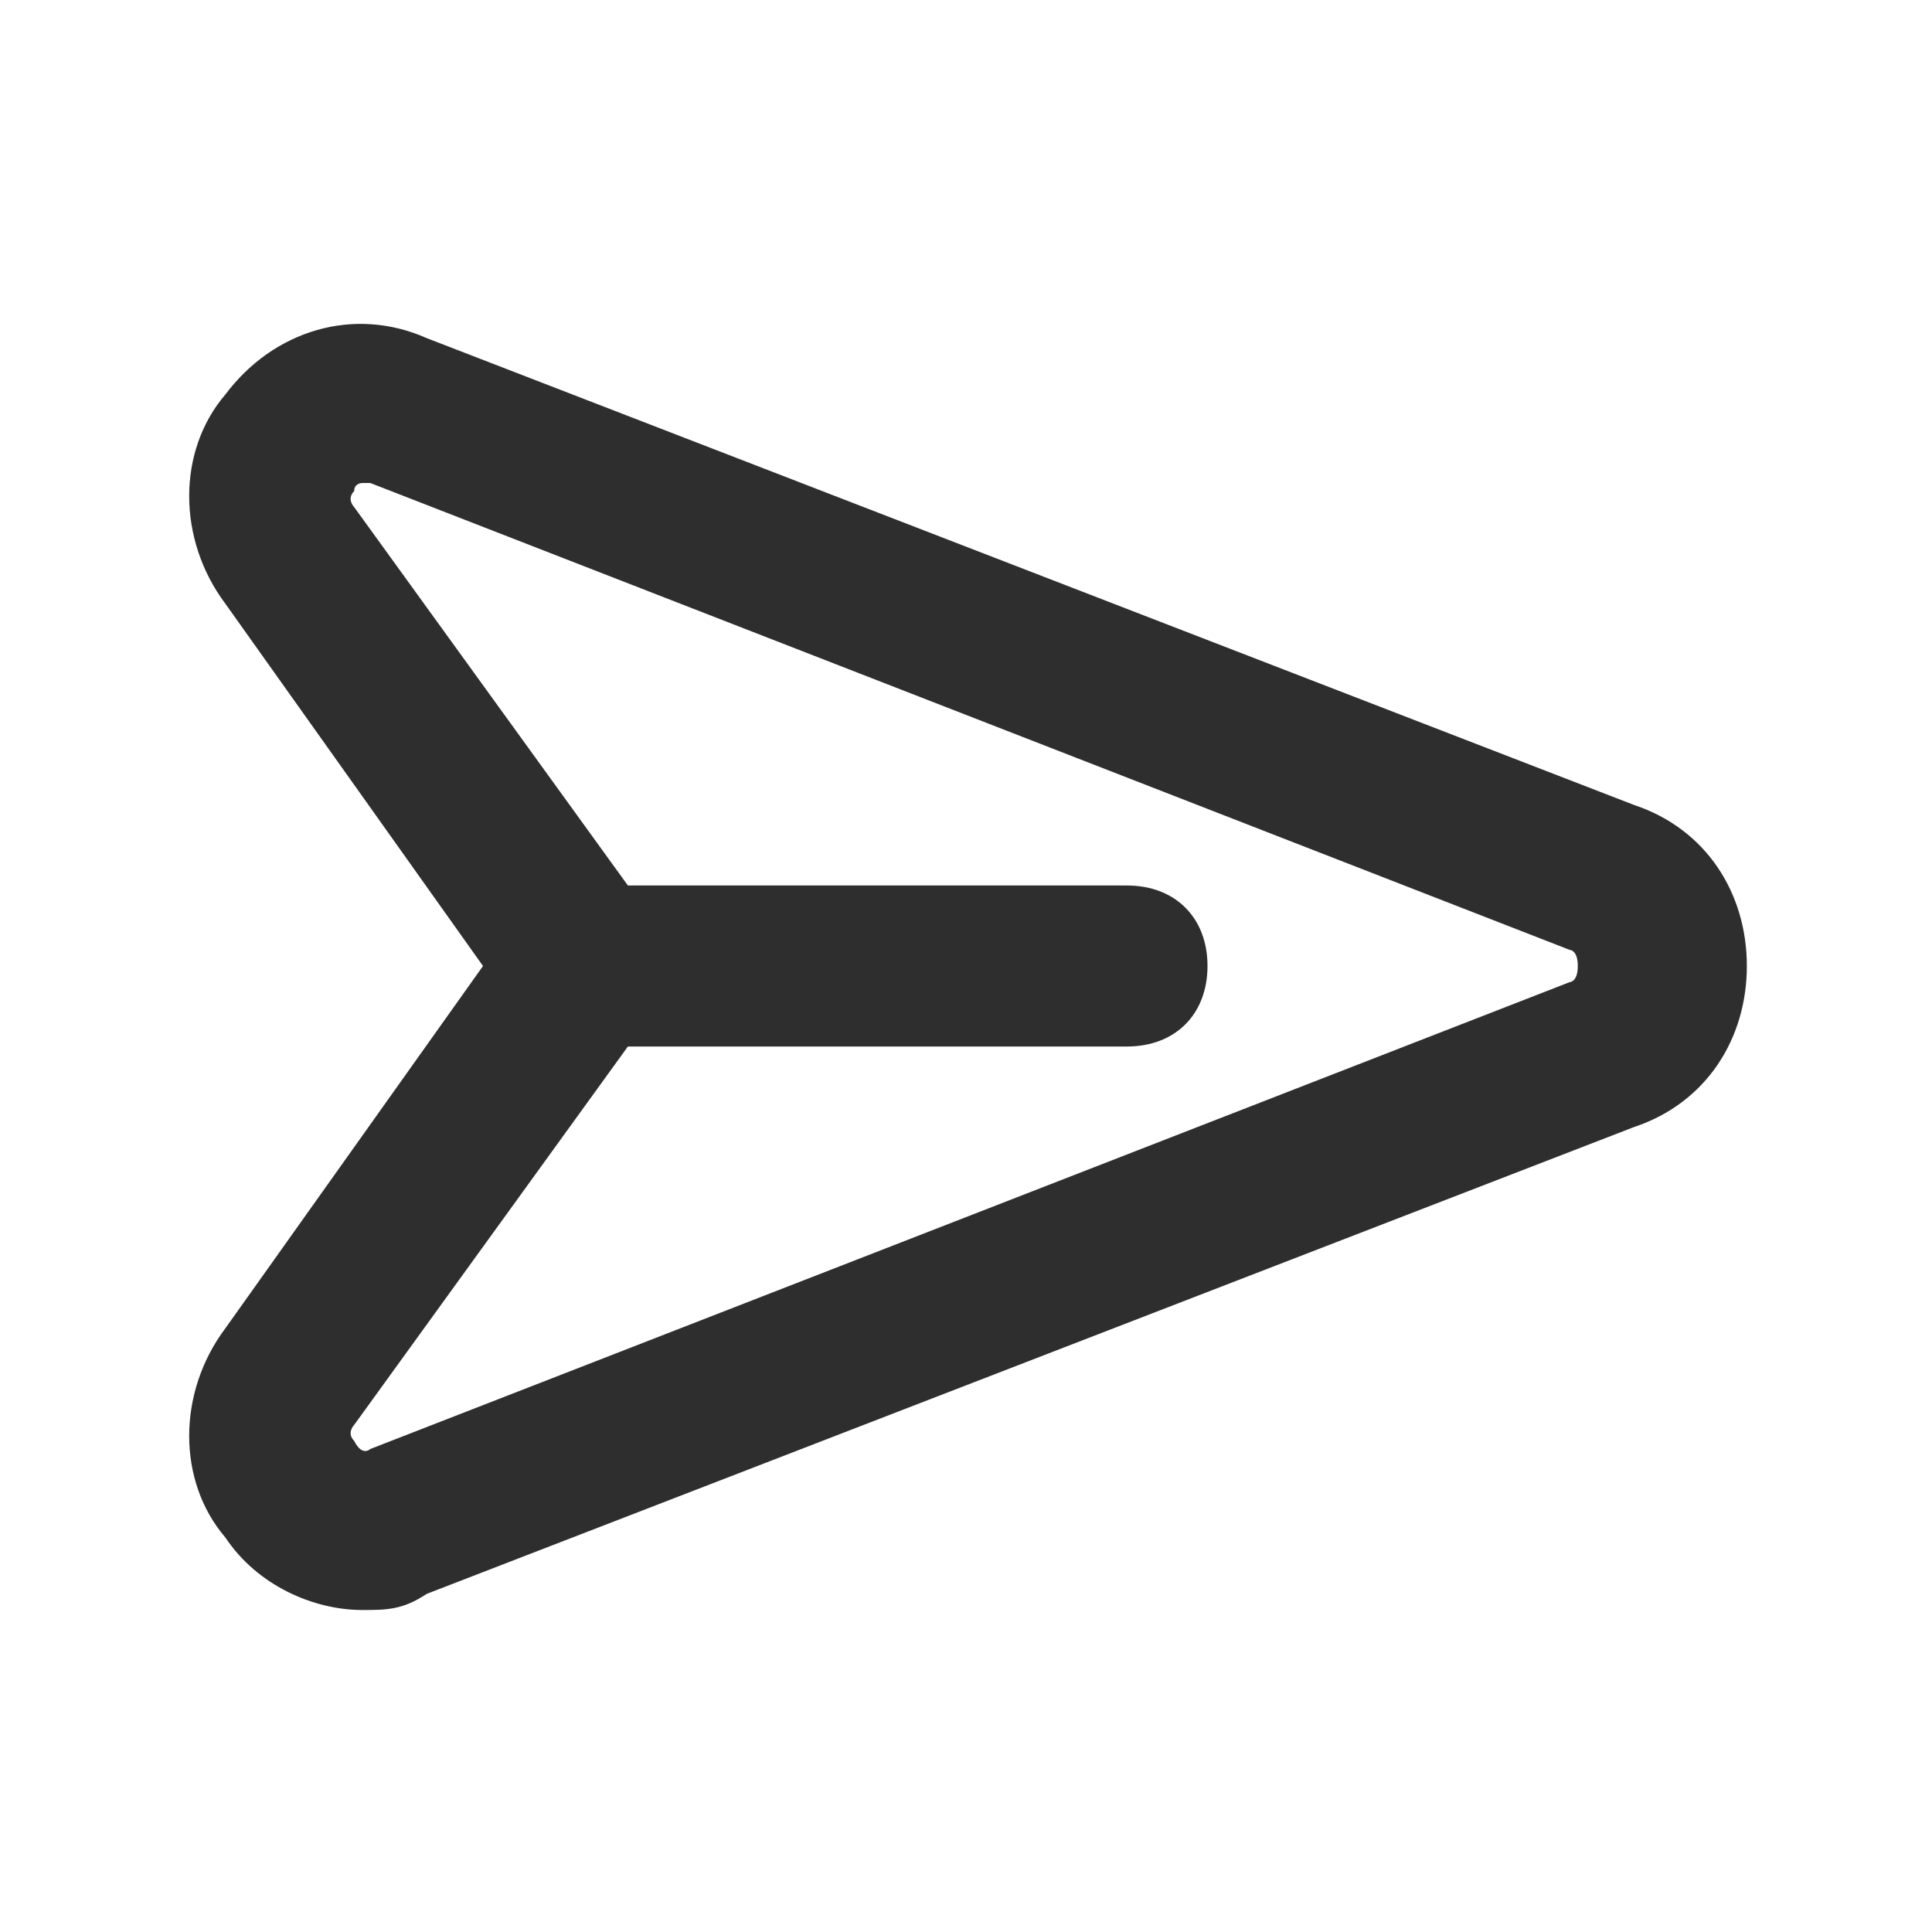
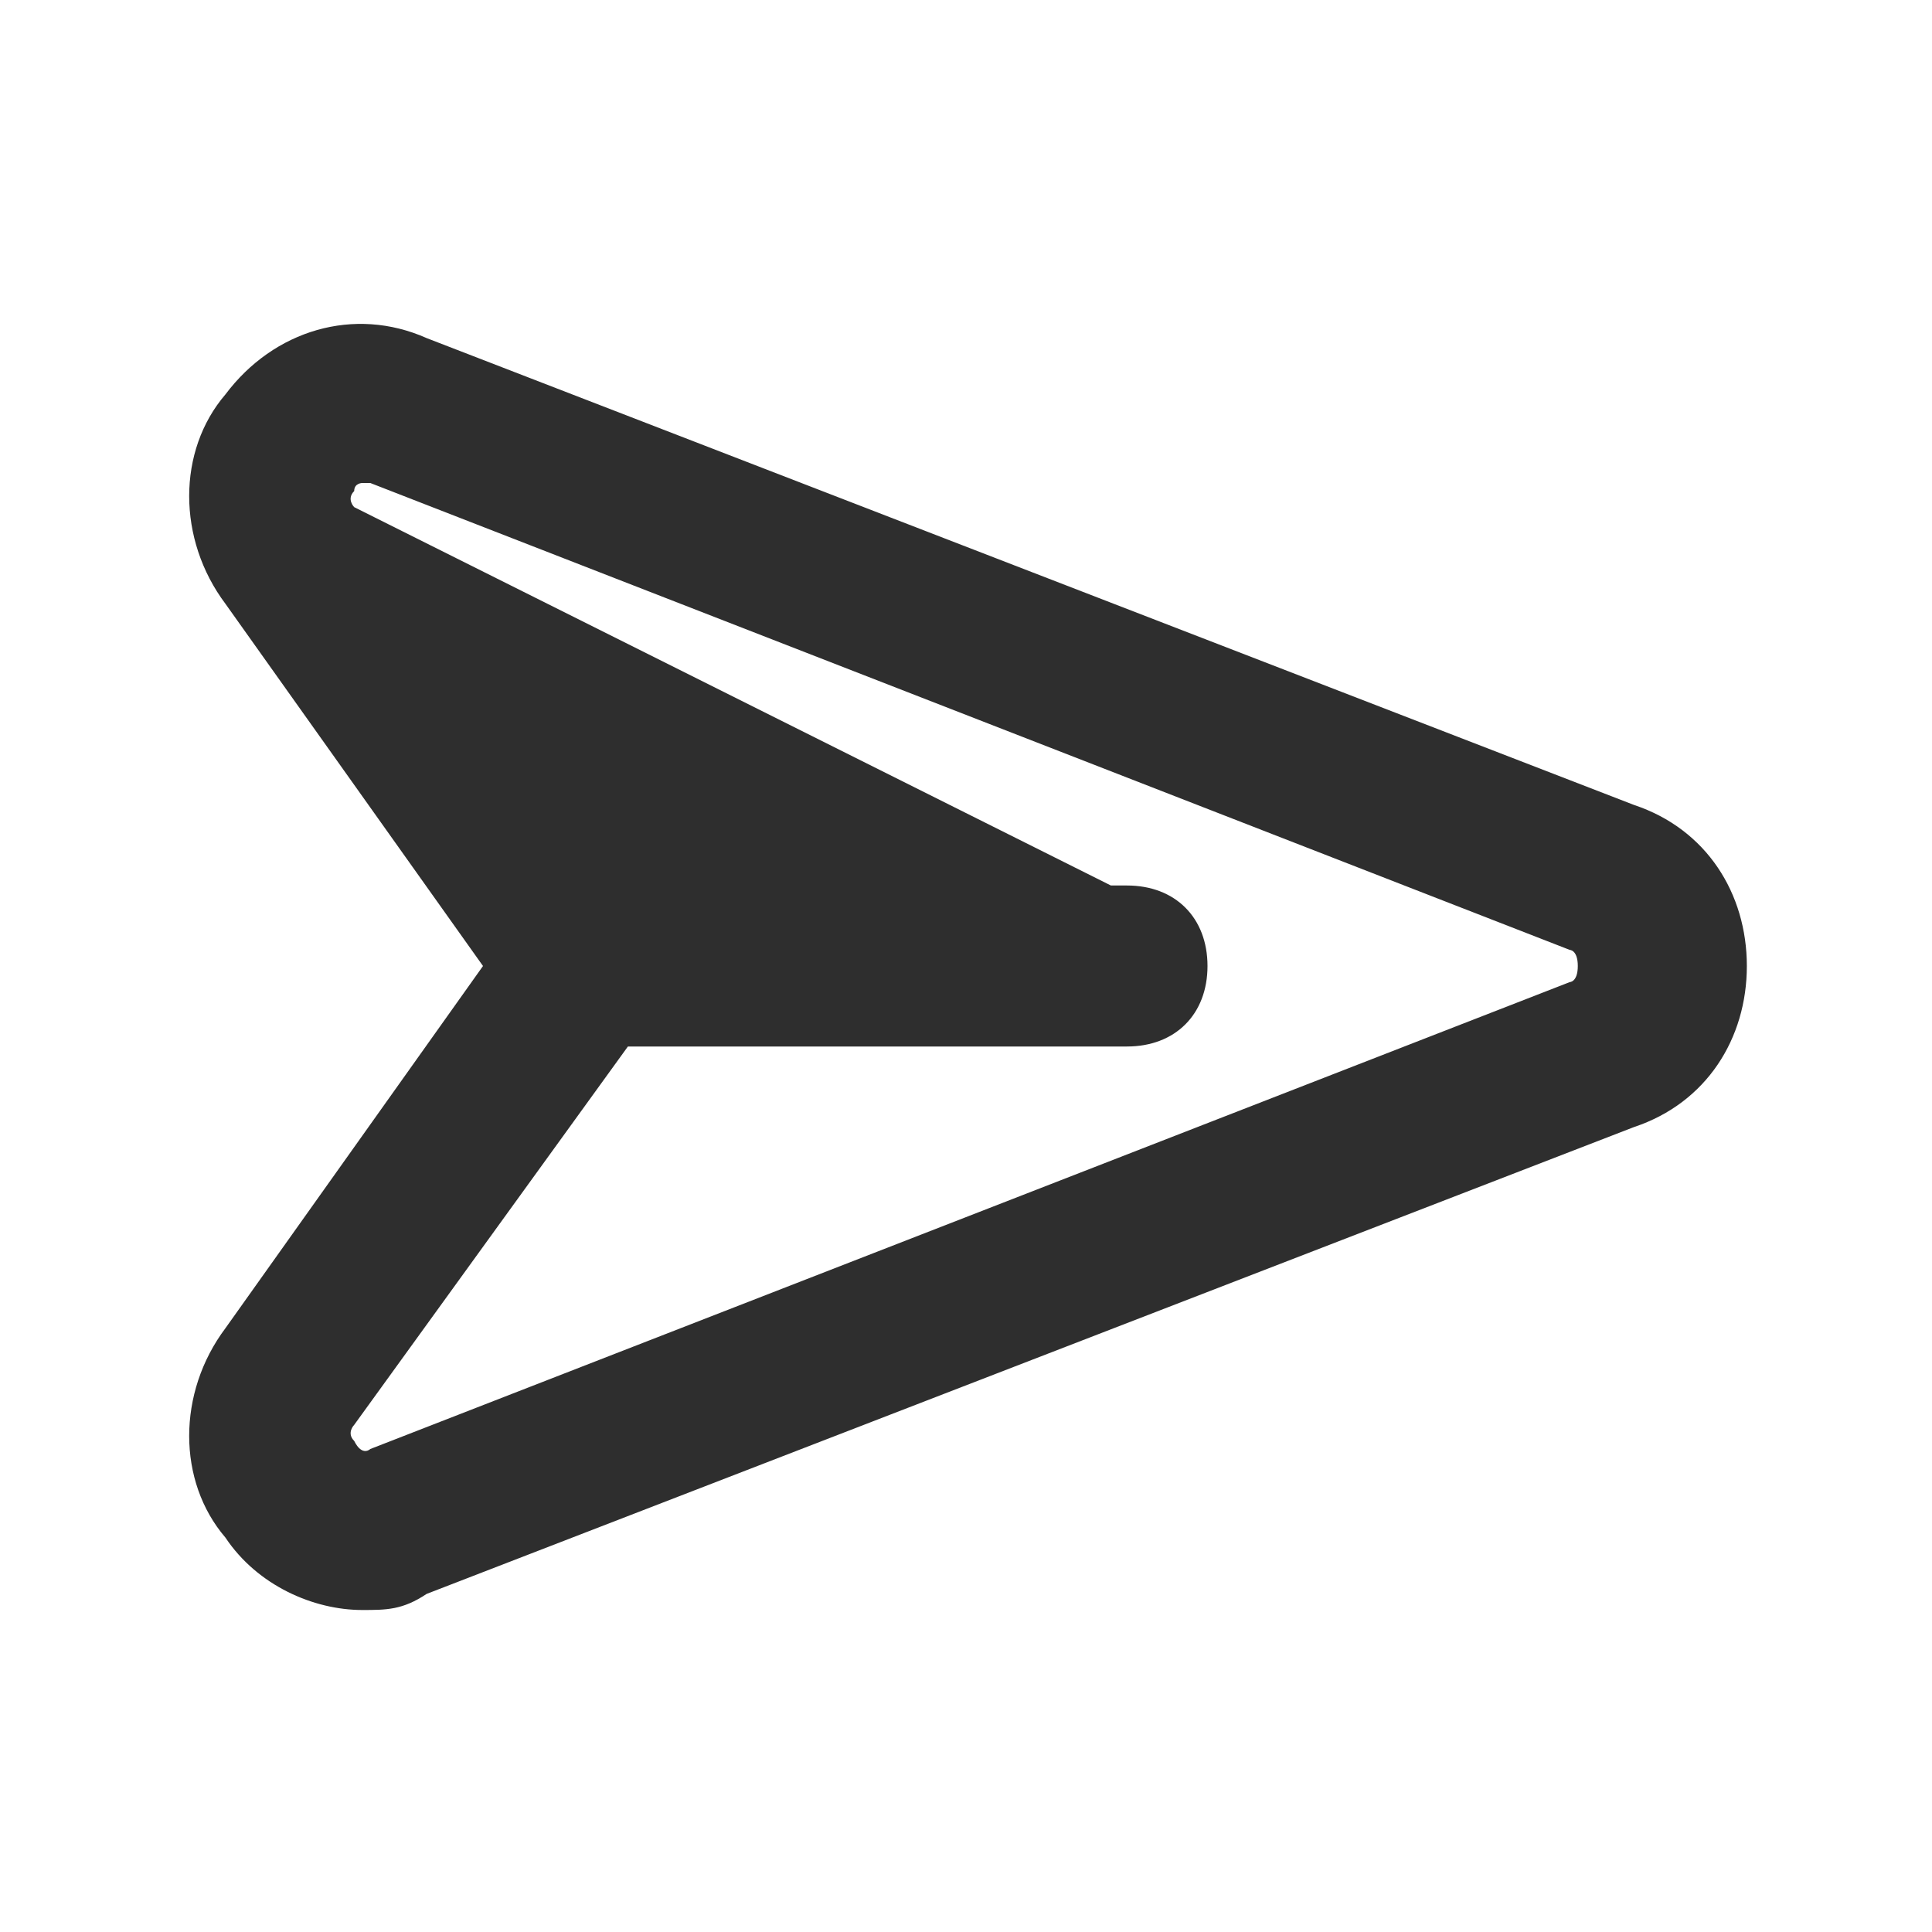
<svg xmlns="http://www.w3.org/2000/svg" style="enable-background:new 0 0 24 24;" version="1.1" viewBox="0 0 24 24" xml:space="preserve">
  <style type="text/css">
	.st0{display:none;}
	.st1{display:inline;}
	.st2{opacity:0.2;fill:none;stroke:#2e2e2e;stroke-width:5.000000e-02;stroke-miterlimit:10;}
</style>
  <g class="st0" id="grid_system" />
  <g id="_icons">
-     <path d="M2.8,19.1C3.2,19.7,3.9,20,4.5,20c0.3,0,0.5,0,0.8-0.2L20.3,14c0.9-0.3,1.4-1.1,1.4-2s-0.5-1.7-1.4-2L5.3,4.2   C4.4,3.8,3.4,4.1,2.8,4.9C2.2,5.6,2.2,6.7,2.8,7.5L6,12l-3.2,4.5C2.2,17.3,2.2,18.4,2.8,19.1z M4.4,17.7L7.8,13c0.1,0,0.2,0,0.2,0   h6c0.6,0,1-0.4,1-1s-0.4-1-1-1H8c-0.1,0-0.2,0-0.2,0L4.4,6.3c0,0-0.1-0.1,0-0.2C4.4,6,4.5,6,4.5,6c0,0,0.1,0,0.1,0l14.9,5.8   c0,0,0.1,0,0.1,0.2s-0.1,0.2-0.1,0.2L4.6,18c0,0-0.1,0.1-0.2-0.1C4.3,17.8,4.4,17.7,4.4,17.7z" fill="#2e2e2e" />
+     <path d="M2.8,19.1C3.2,19.7,3.9,20,4.5,20c0.3,0,0.5,0,0.8-0.2L20.3,14c0.9-0.3,1.4-1.1,1.4-2s-0.5-1.7-1.4-2L5.3,4.2   C4.4,3.8,3.4,4.1,2.8,4.9C2.2,5.6,2.2,6.7,2.8,7.5L6,12l-3.2,4.5C2.2,17.3,2.2,18.4,2.8,19.1z M4.4,17.7L7.8,13c0.1,0,0.2,0,0.2,0   h6c0.6,0,1-0.4,1-1s-0.4-1-1-1c-0.1,0-0.2,0-0.2,0L4.4,6.3c0,0-0.1-0.1,0-0.2C4.4,6,4.5,6,4.5,6c0,0,0.1,0,0.1,0l14.9,5.8   c0,0,0.1,0,0.1,0.2s-0.1,0.2-0.1,0.2L4.6,18c0,0-0.1,0.1-0.2-0.1C4.3,17.8,4.4,17.7,4.4,17.7z" fill="#2e2e2e" />
  </g>
</svg>